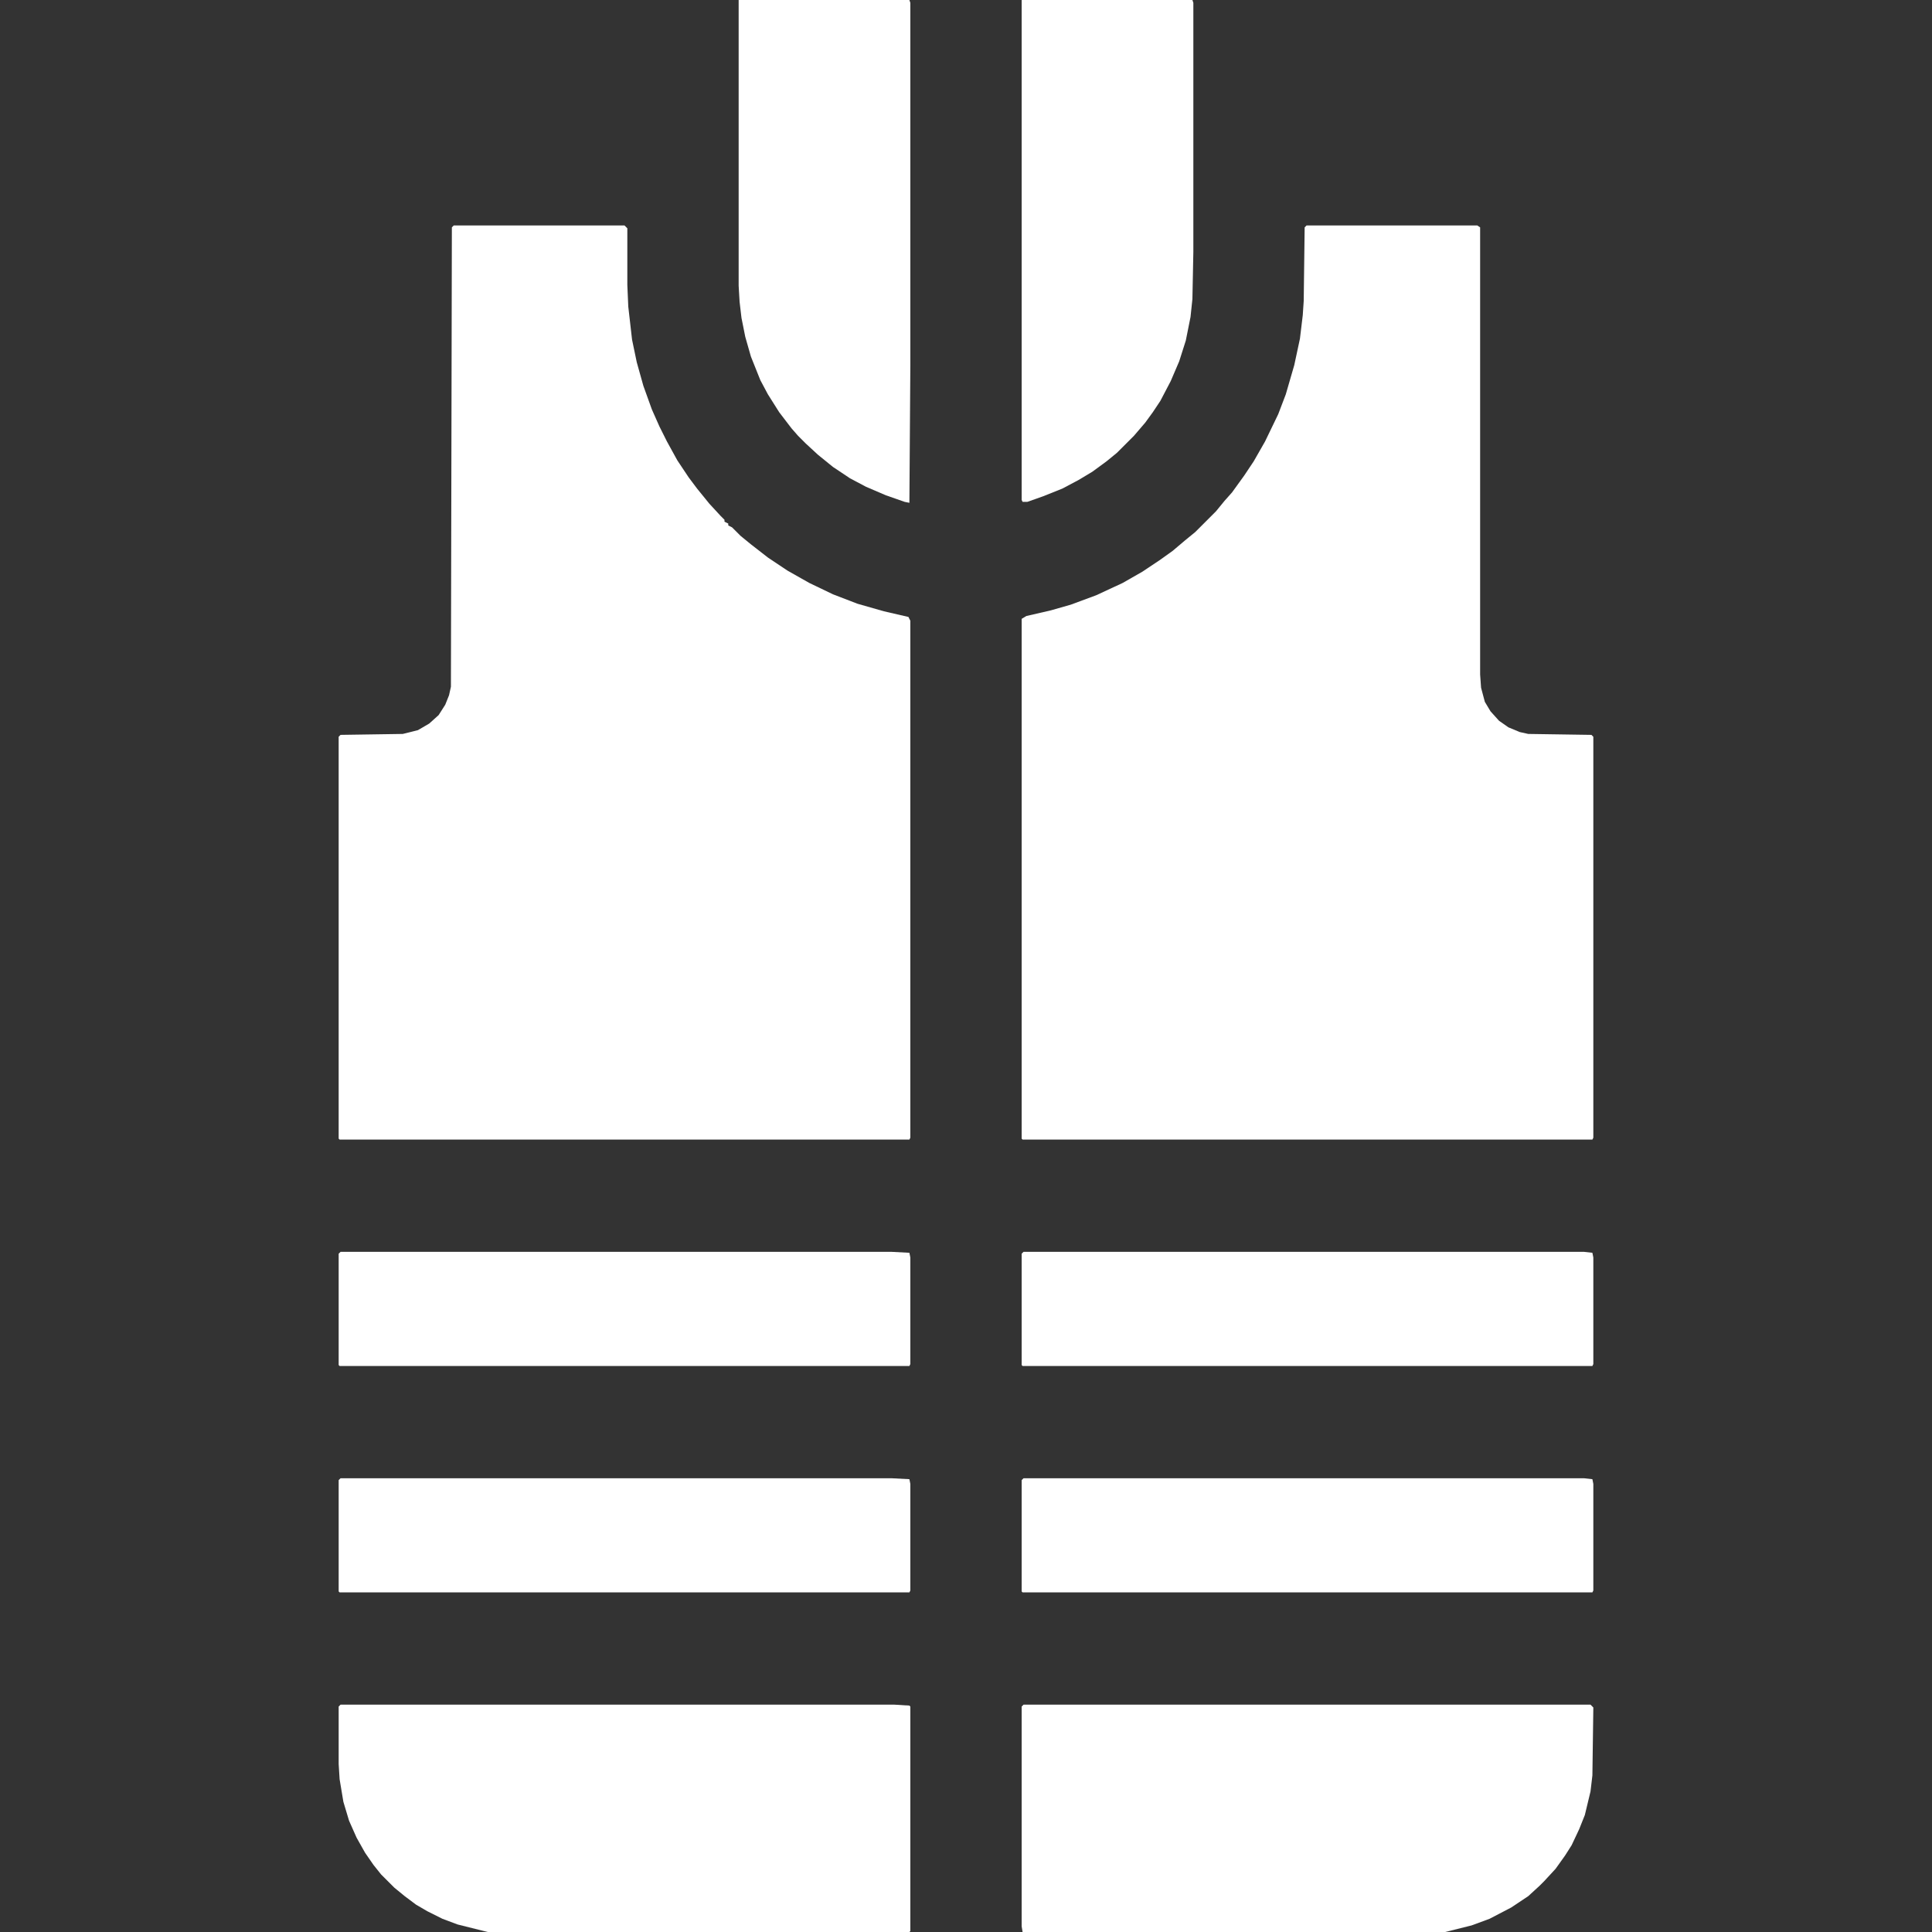
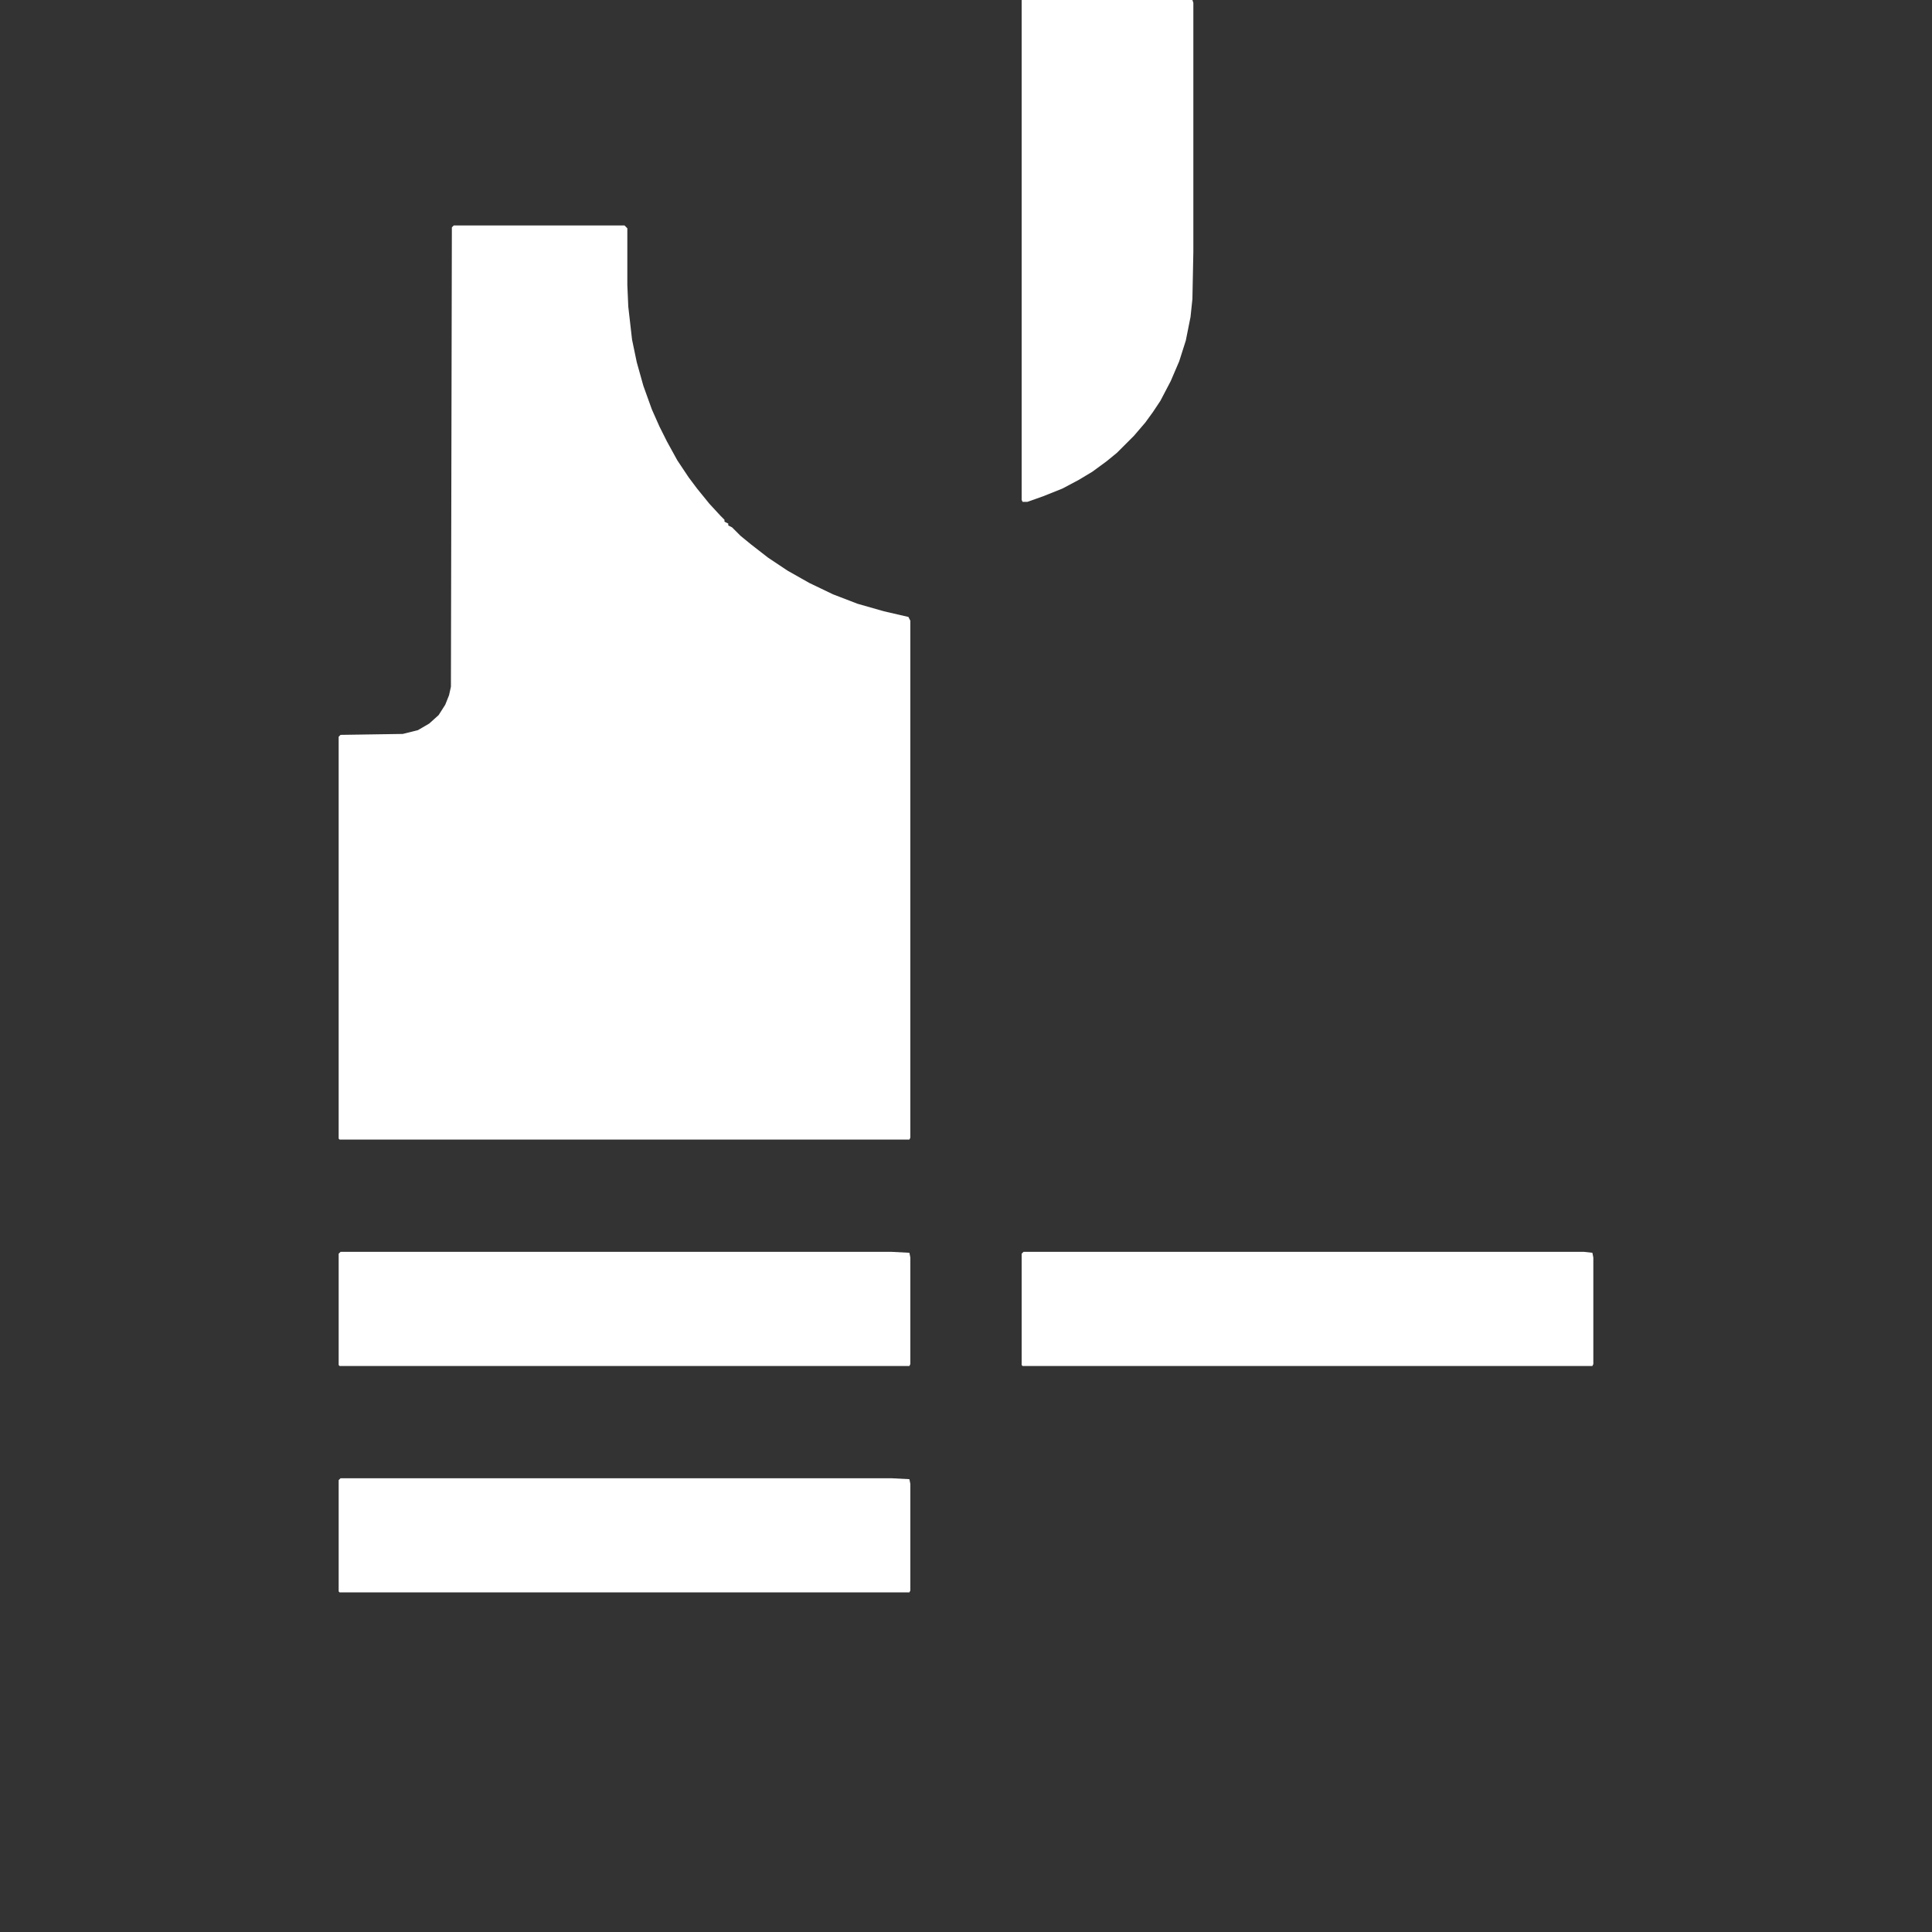
<svg xmlns="http://www.w3.org/2000/svg" fill="white" version="1.1" viewBox="0 0 2048 2048" width="2em" height="2em">
  <rect x="0" y="0" width="2048" height="2048" fill="#333333" stroke="none" />
-   <path transform="translate(1385,239)" d="m0 0h181l3 2v474l1 14 4 15 6 10 9 10 10 7 12 5 9 2 67 1 2 2v425l-1 2h-604l-1-1v-551l5-3 26-6 21-6 27-10 28-13 21-12 18-12 14-10 13-11 11-9 22-22 9-11 8-9 13-18 10-15 12-21 14-29 8-21 9-31 6-28 3-25 1-15 1-78z" />
  <path transform="translate(481,239)" d="m0 0h181l3 3v60l1 23 4 35 5 24 7 25 9 25 8 18 8 16 11 20 12 18 9 12 13 16 12 13 4 4v2l4 2v2l4 2 9 9 11 9 18 14 21 14 23 13 25 12 26 10 28 8 26 6 2 4v548l-1 2h-604l-1-1v-426l2-2 66-1 16-4 12-7 10-9 7-11 4-10 2-9 1-487z" />
-   <path transform="translate(1085,1807)" d="m0 0h601l3 3-1 72-2 17-6 25-6 15-8 17-7 11-10 14-12 13-5 5-12 11-18 12-23 12-19 7-28 7h-448l-1-6v-233z" />
-   <path transform="translate(361,1807)" d="m0 0h587l16 1 1 1v238l-1 1h-447l-32-8-16-6-16-8-12-7-12-9-11-9-14-14-8-10-9-13-9-16-8-18-6-20-4-24-1-16v-61z" />
  <path transform="translate(1083)" d="m0 0h181l1 3v264l-1 50-2 19-5 25-7 22-9 21-11 21-8 12-8 11-12 14-18 18-11 9-15 11-15 9-17 9-20 8-17 6h-5l-1-2z" />
-   <path transform="translate(783)" d="m0 0h181l1 3v384l-1 146-5-1-20-7-21-9-17-9-18-12-16-13-13-12-8-8-7-8-13-17-12-19-8-15-10-25-6-21-4-20-2-17-1-17z" />
-   <path transform="translate(1085,1567)" d="m0 0h594l9 1 1 5v113l-1 2h-604l-1-1v-118z" />
  <path transform="translate(361,1567)" d="m0 0h584l19 1 1 5v113l-1 2h-604l-1-1v-118z" />
  <path transform="translate(1085,1327)" d="m0 0h594l9 1 1 5v113l-1 2h-604l-1-1v-118z" />
  <path transform="translate(361,1327)" d="m0 0h584l19 1 1 5v113l-1 2h-604l-1-1v-118z" />
  <path transform="translate(510,2047)" d="m0 0 2 1z" />
</svg>